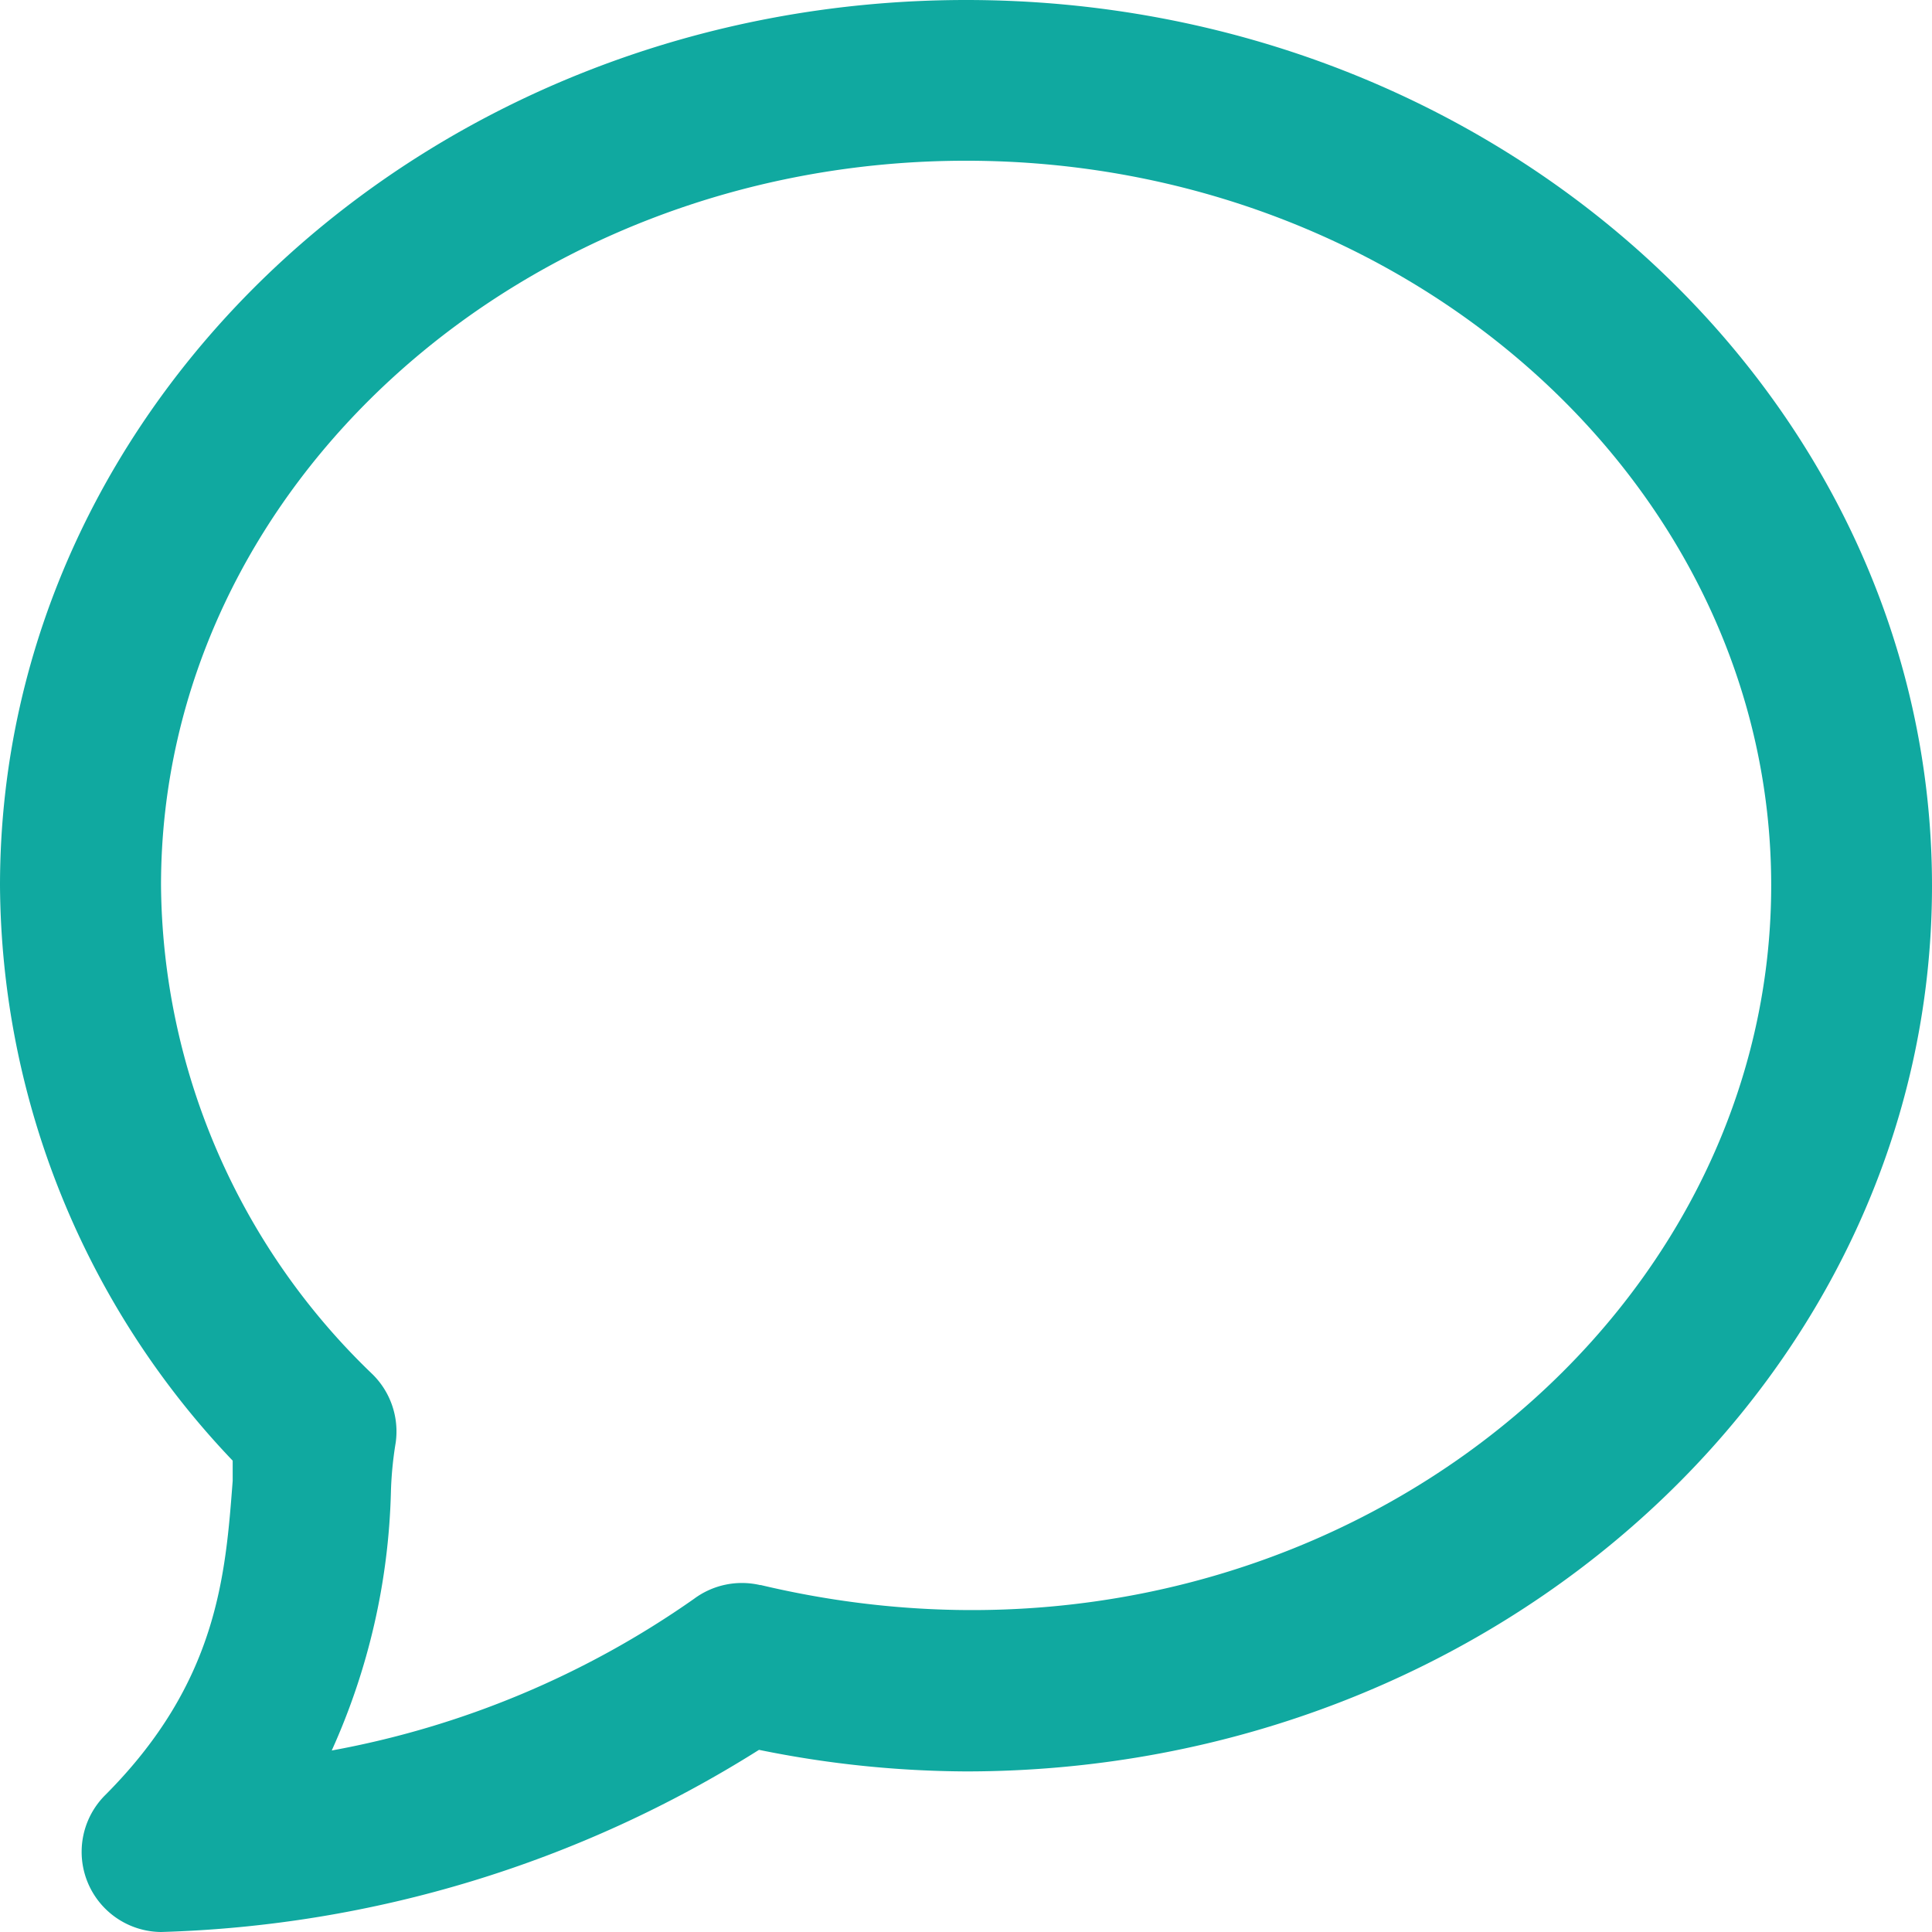
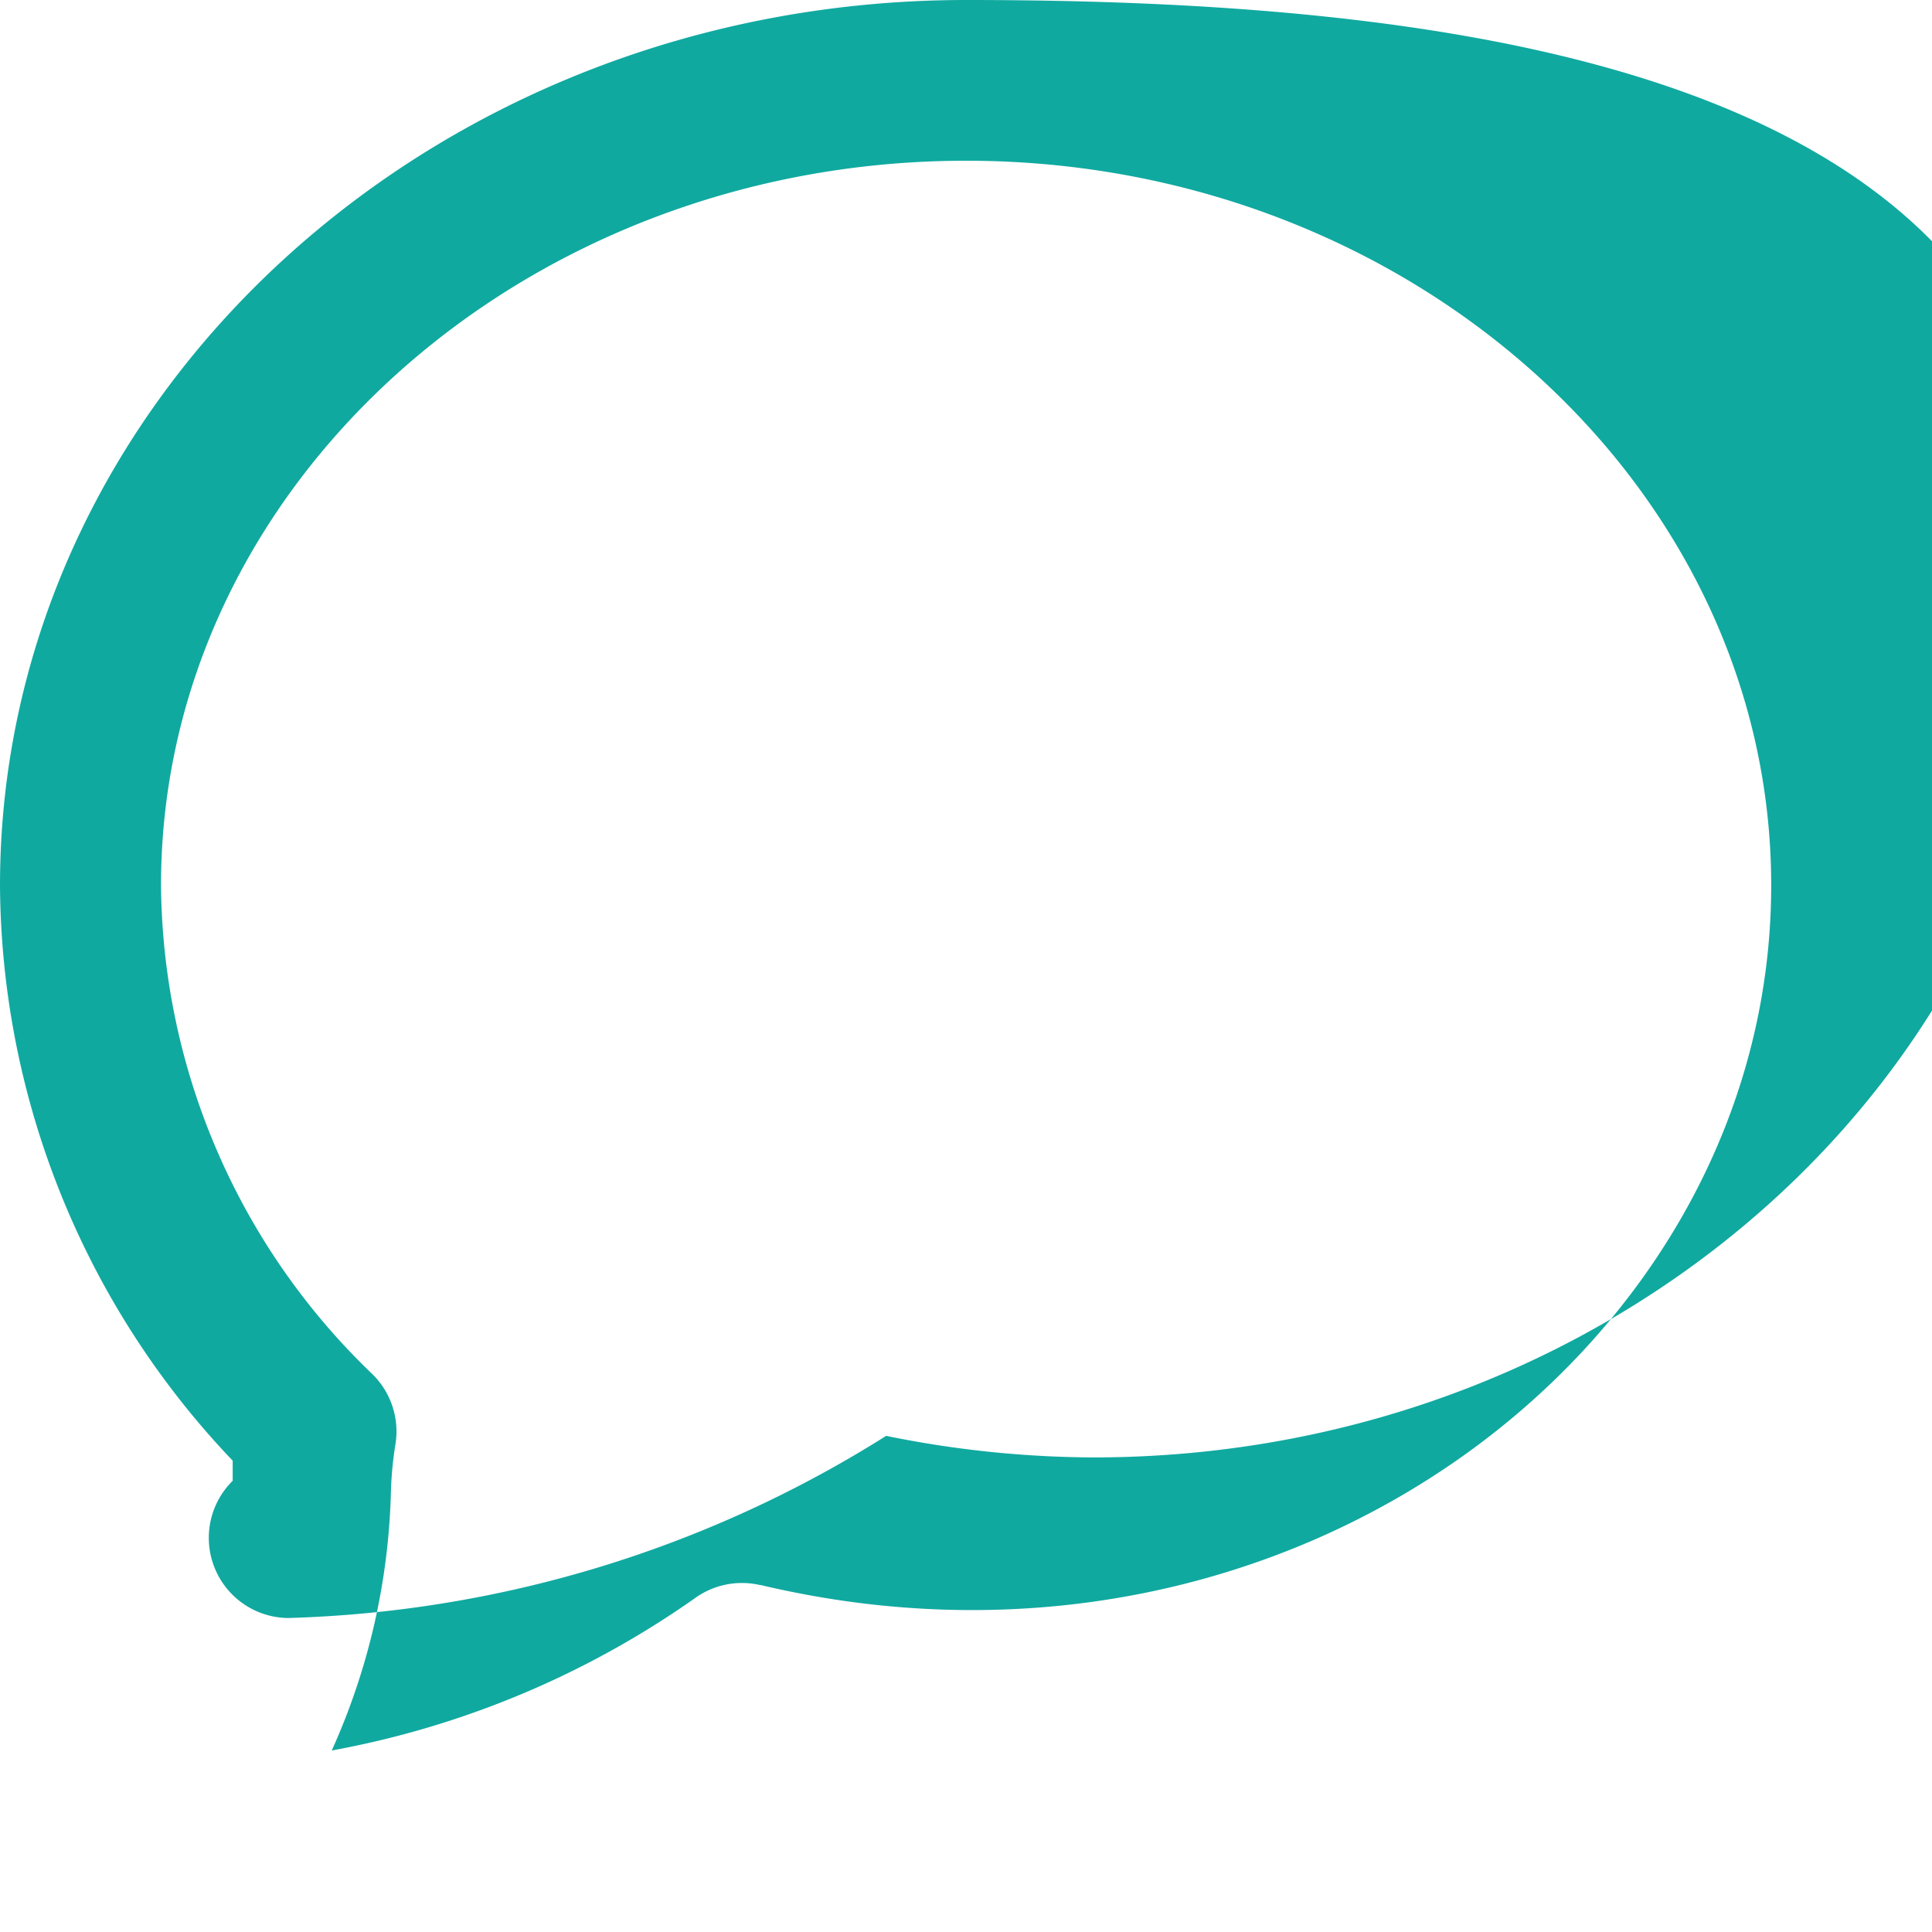
<svg xmlns="http://www.w3.org/2000/svg" width="268.77" height="268.77" viewBox="0 0 268.77 268.77">
  <defs>
    <style>.cls-1{fill:#10a9a0;}</style>
  </defs>
  <g id="Camada_2" data-name="Camada 2">
    <g id="Layer_1" data-name="Layer 1">
-       <path class="cls-1" d="M134.4,0C60.31,0,0,55.27,0,123.2a116.88,116.88,0,0,0,32.37,80V206c-1,13.11-2.07,28-17.69,43.68a11.15,11.15,0,0,0,7.72,19.09,164.86,164.86,0,0,0,83.19-25.34,146.44,146.44,0,0,0,28.78,3c74.09,0,134.4-55.28,134.4-123.2S208.49,0,134.4,0ZM105.79,220.52a11.17,11.17,0,0,0-9.24,1.9,127.56,127.56,0,0,1-50.4,21.1,92.93,92.93,0,0,0,8.23-35.9,50.48,50.48,0,0,1,.67-6.94h0a11.17,11.17,0,0,0-3.25-9.52,95.21,95.21,0,0,1-29.4-68c0-55.55,50.4-100.8,112-100.8s112,45.25,112,100.8c0,64-66.92,114.86-140.62,97.33Z" />
+       <path class="cls-1" d="M134.4,0C60.31,0,0,55.27,0,123.2a116.88,116.88,0,0,0,32.37,80V206a11.15,11.15,0,0,0,7.72,19.09,164.86,164.86,0,0,0,83.19-25.34,146.44,146.44,0,0,0,28.78,3c74.09,0,134.4-55.28,134.4-123.2S208.49,0,134.4,0ZM105.79,220.52a11.17,11.17,0,0,0-9.24,1.9,127.56,127.56,0,0,1-50.4,21.1,92.93,92.93,0,0,0,8.23-35.9,50.48,50.48,0,0,1,.67-6.94h0a11.17,11.17,0,0,0-3.25-9.52,95.21,95.21,0,0,1-29.4-68c0-55.55,50.4-100.8,112-100.8s112,45.25,112,100.8c0,64-66.92,114.86-140.62,97.33Z" />
    </g>
  </g>
</svg>